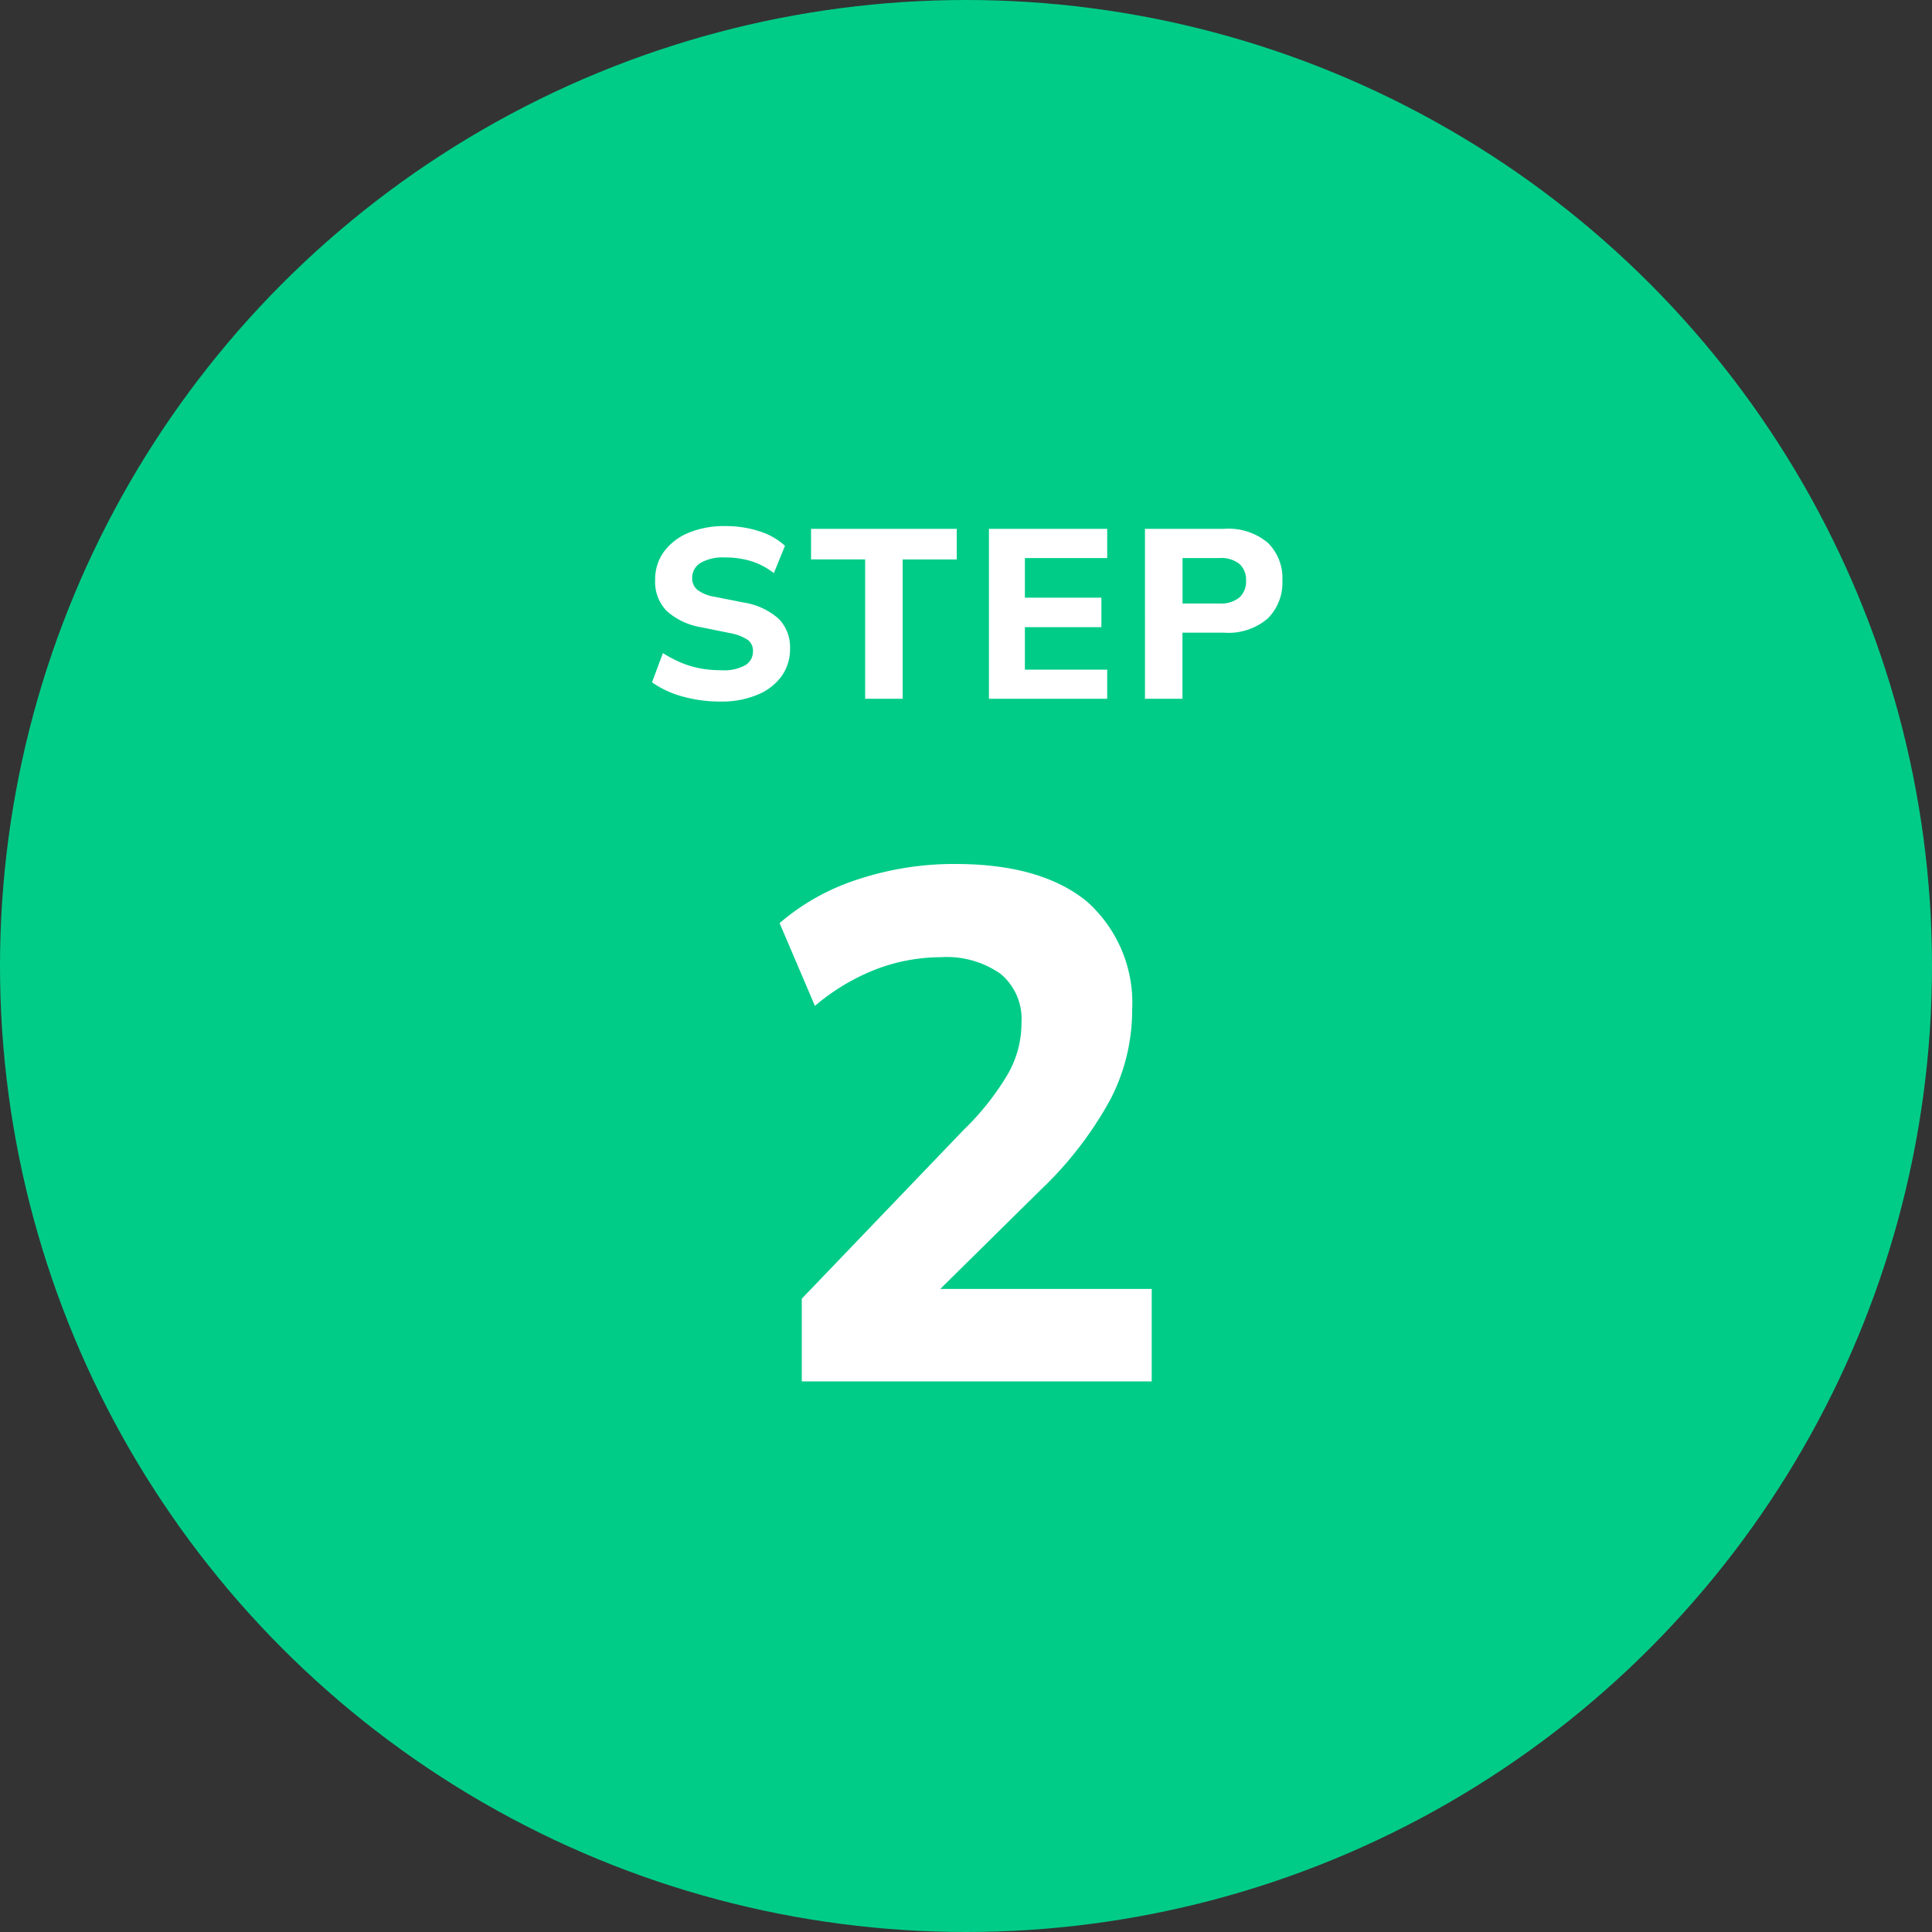
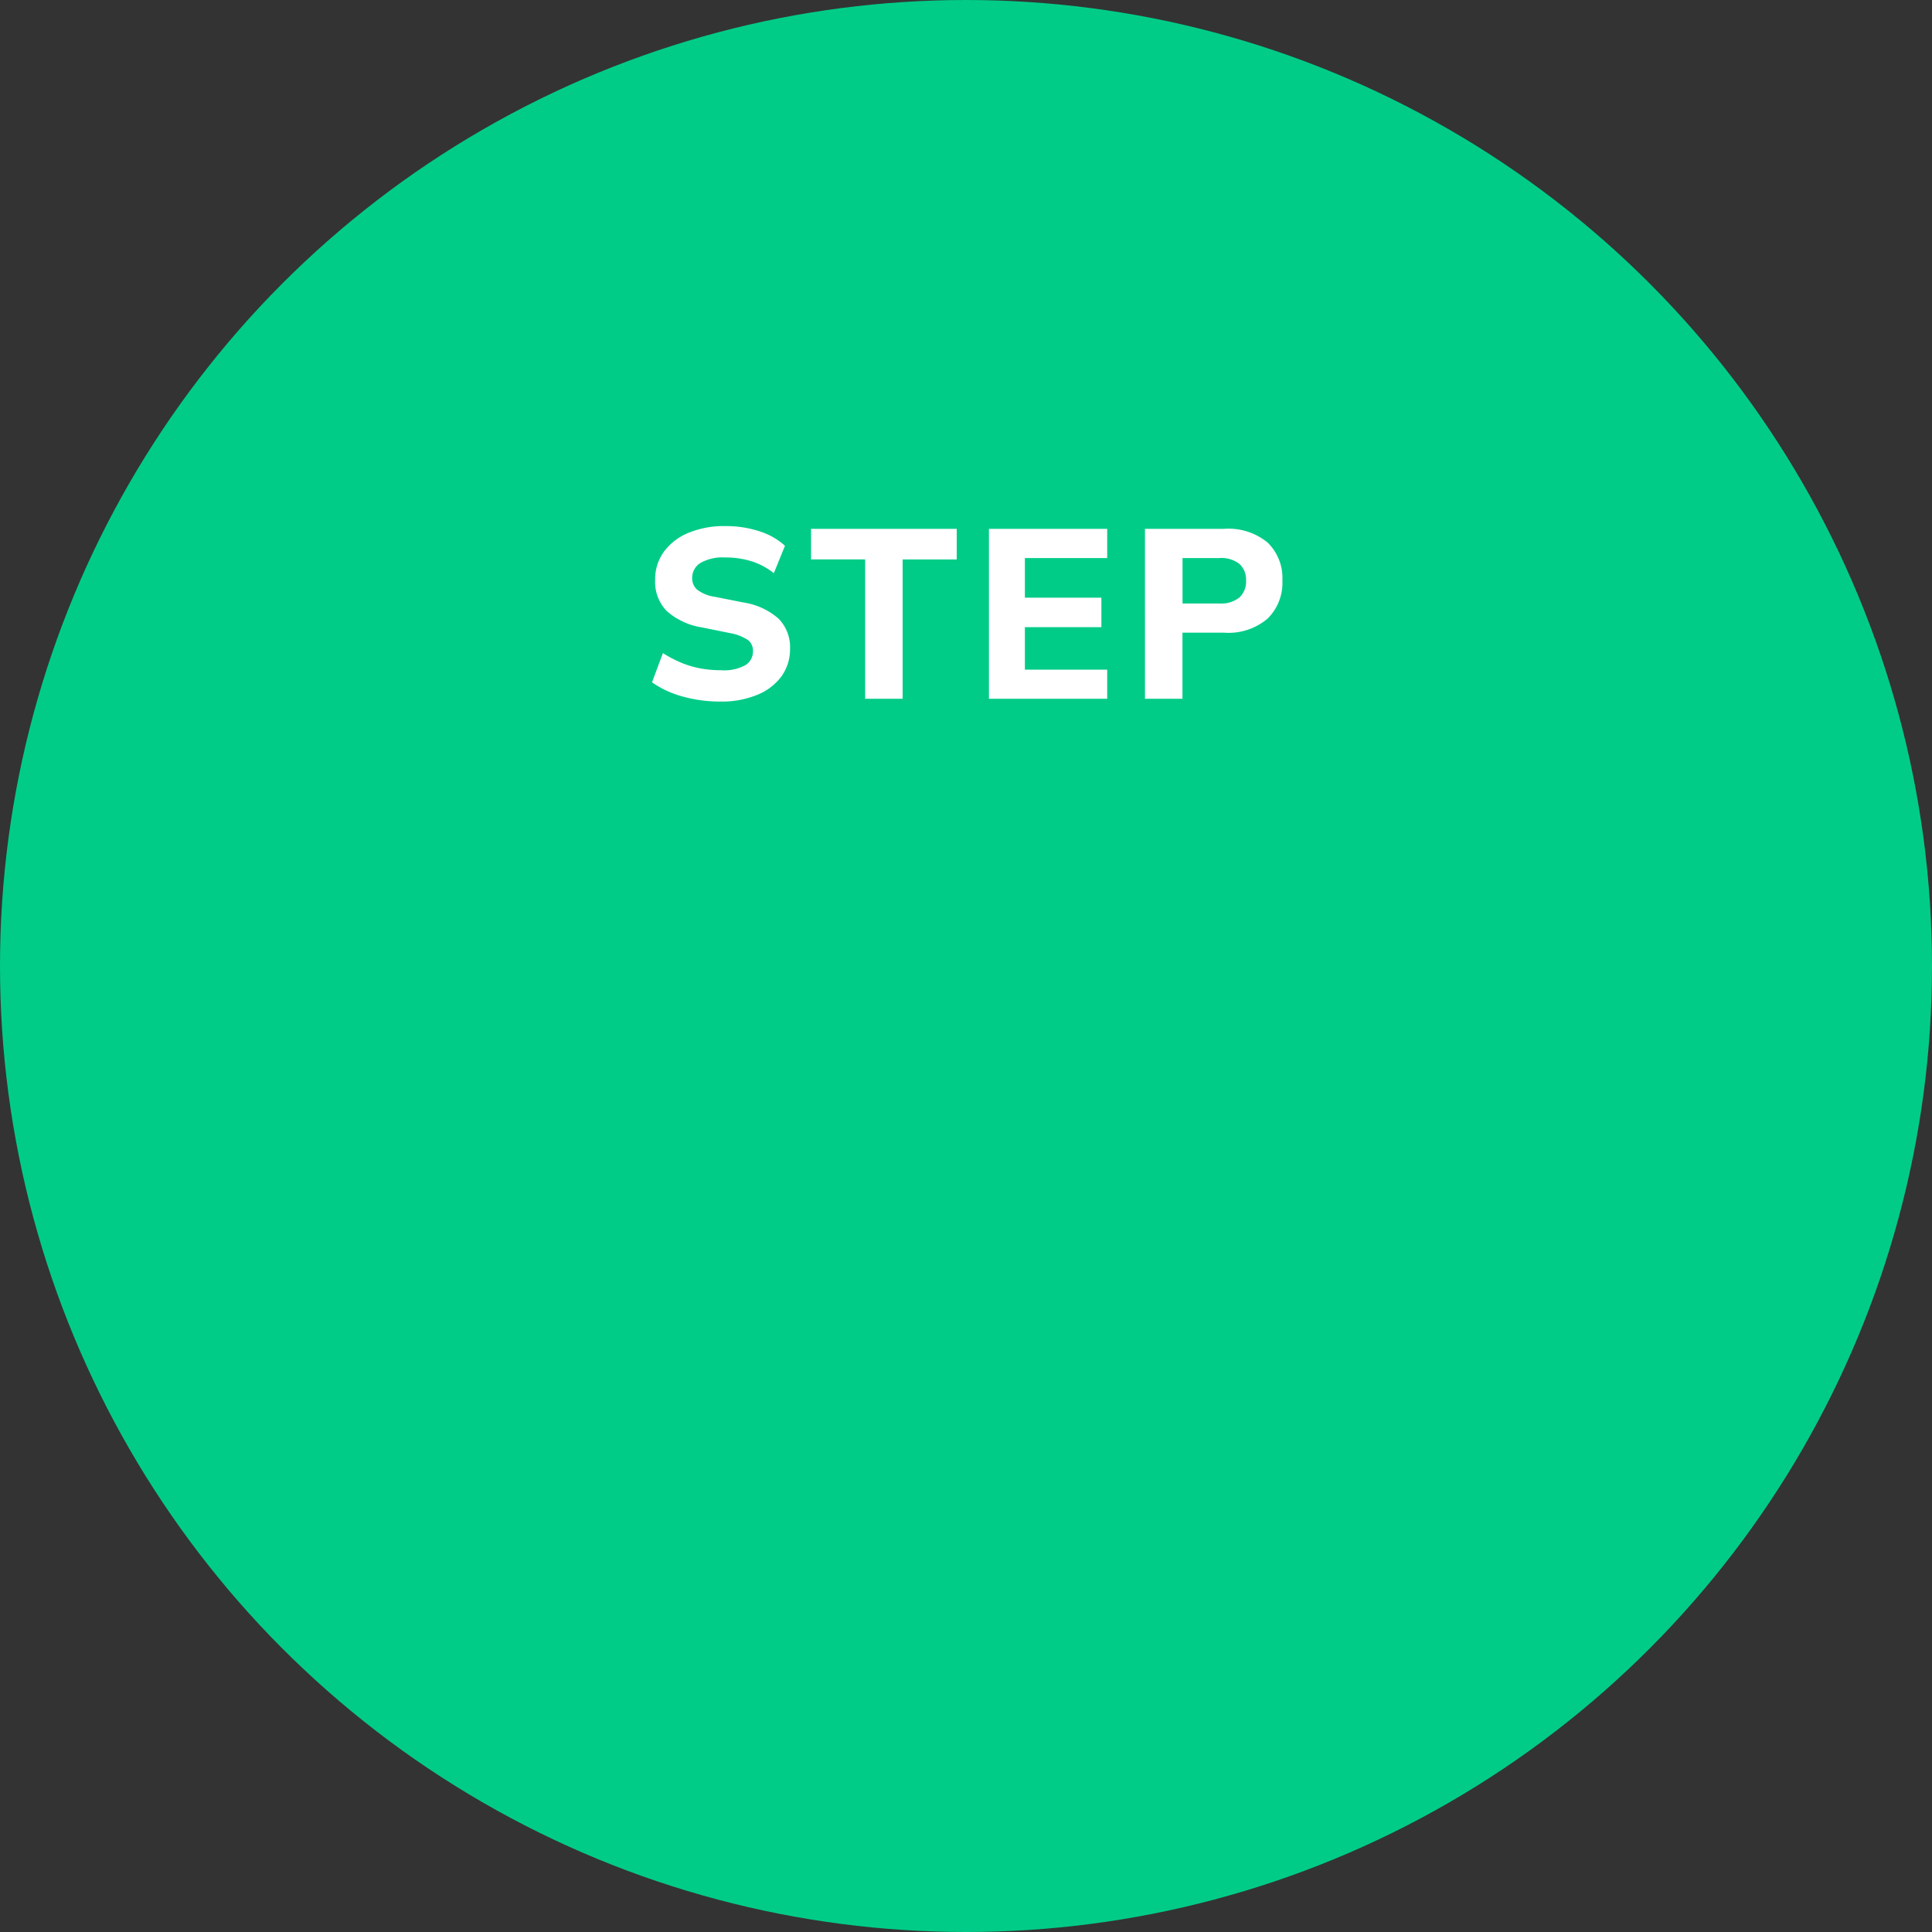
<svg xmlns="http://www.w3.org/2000/svg" width="100" height="100" viewBox="0 0 100 100">
  <rect x="0" y="0" width="100" height="100" fill="#333333" stroke="none" />
  <g id="step_02" transform="translate(-188 -2532)">
    <circle id="楕円形_368" data-name="楕円形 368" cx="50" cy="50" r="50" transform="translate(188 2532)" fill="#0c8" />
    <g id="グループ_279492" data-name="グループ 279492" transform="translate(15 -60)">
      <path id="学校法人白鵬女子学院_白鵬女子高等学校様" data-name="学校法人白鵬女子学院 白鵬女子高等学校様" d="M-12.7.312a7.178,7.178,0,0,1-1.98-.264,5.014,5.014,0,0,1-1.572-.732l.564-1.512a6.321,6.321,0,0,0,.906.48,4.878,4.878,0,0,0,1,.306,5.717,5.717,0,0,0,1.1.1,2.273,2.273,0,0,0,1.278-.27.827.827,0,0,0,.378-.7.713.713,0,0,0-.252-.588,2.431,2.431,0,0,0-.924-.36l-1.476-.3a3.551,3.551,0,0,1-1.812-.846,2.153,2.153,0,0,1-.6-1.6,2.437,2.437,0,0,1,.45-1.464,2.976,2.976,0,0,1,1.266-.978,4.8,4.8,0,0,1,1.92-.354,5.6,5.6,0,0,1,1.746.264,3.537,3.537,0,0,1,1.338.756l-.576,1.416a3.641,3.641,0,0,0-1.146-.612,4.521,4.521,0,0,0-1.4-.2,2.288,2.288,0,0,0-1.248.282.889.889,0,0,0-.432.786.772.772,0,0,0,.264.606,2.027,2.027,0,0,0,.924.366l1.452.288a3.567,3.567,0,0,1,1.83.84,2.1,2.1,0,0,1,.594,1.56A2.39,2.39,0,0,1-9.546-1a2.892,2.892,0,0,1-1.248.96A4.791,4.791,0,0,1-12.7.312ZM-5.22-7.044h-2.8V-8.628H-.48v1.584h-2.8V.168H-5.22ZM1.188-8.628h6.12v1.512H3.048v2.052h3.96V-3.54H3.048v2.2h4.26V.168H1.188Zm8.076,0h4.1a3.178,3.178,0,0,1,2.25.714,2.558,2.558,0,0,1,.762,1.962,2.6,2.6,0,0,1-.762,1.968,3.128,3.128,0,0,1-2.25.732h-2.16V.168H9.264Zm3.852,3.864a1.5,1.5,0,0,0,1.038-.312,1.126,1.126,0,0,0,.342-.876,1.092,1.092,0,0,0-.342-.858,1.518,1.518,0,0,0-1.038-.306H11.208v2.352Z" transform="translate(223 2628)" fill="#fff" />
-       <path id="学校法人白鵬女子学院_白鵬女子高等学校様-2" data-name="学校法人白鵬女子学院 白鵬女子高等学校様" d="M-8.5-3.78l8.388-8.748a13.609,13.609,0,0,0,2.3-2.916,5.3,5.3,0,0,0,.684-2.628,3.036,3.036,0,0,0-1.08-2.52,4.853,4.853,0,0,0-3.1-.864,9.5,9.5,0,0,0-3.312.612,11.062,11.062,0,0,0-3.2,1.908L-9.648-23.22A11.66,11.66,0,0,1-5.58-25.488,15.834,15.834,0,0,1-.54-26.28q4.428,0,6.8,1.944A7.017,7.017,0,0,1,8.6-18.72a10.04,10.04,0,0,1-1.116,4.608A19.046,19.046,0,0,1,3.852-9.4L-1.332-4.284H9.612V.5H-8.5Z" transform="translate(223 2663)" fill="#fff" />
    </g>
  </g>
</svg>